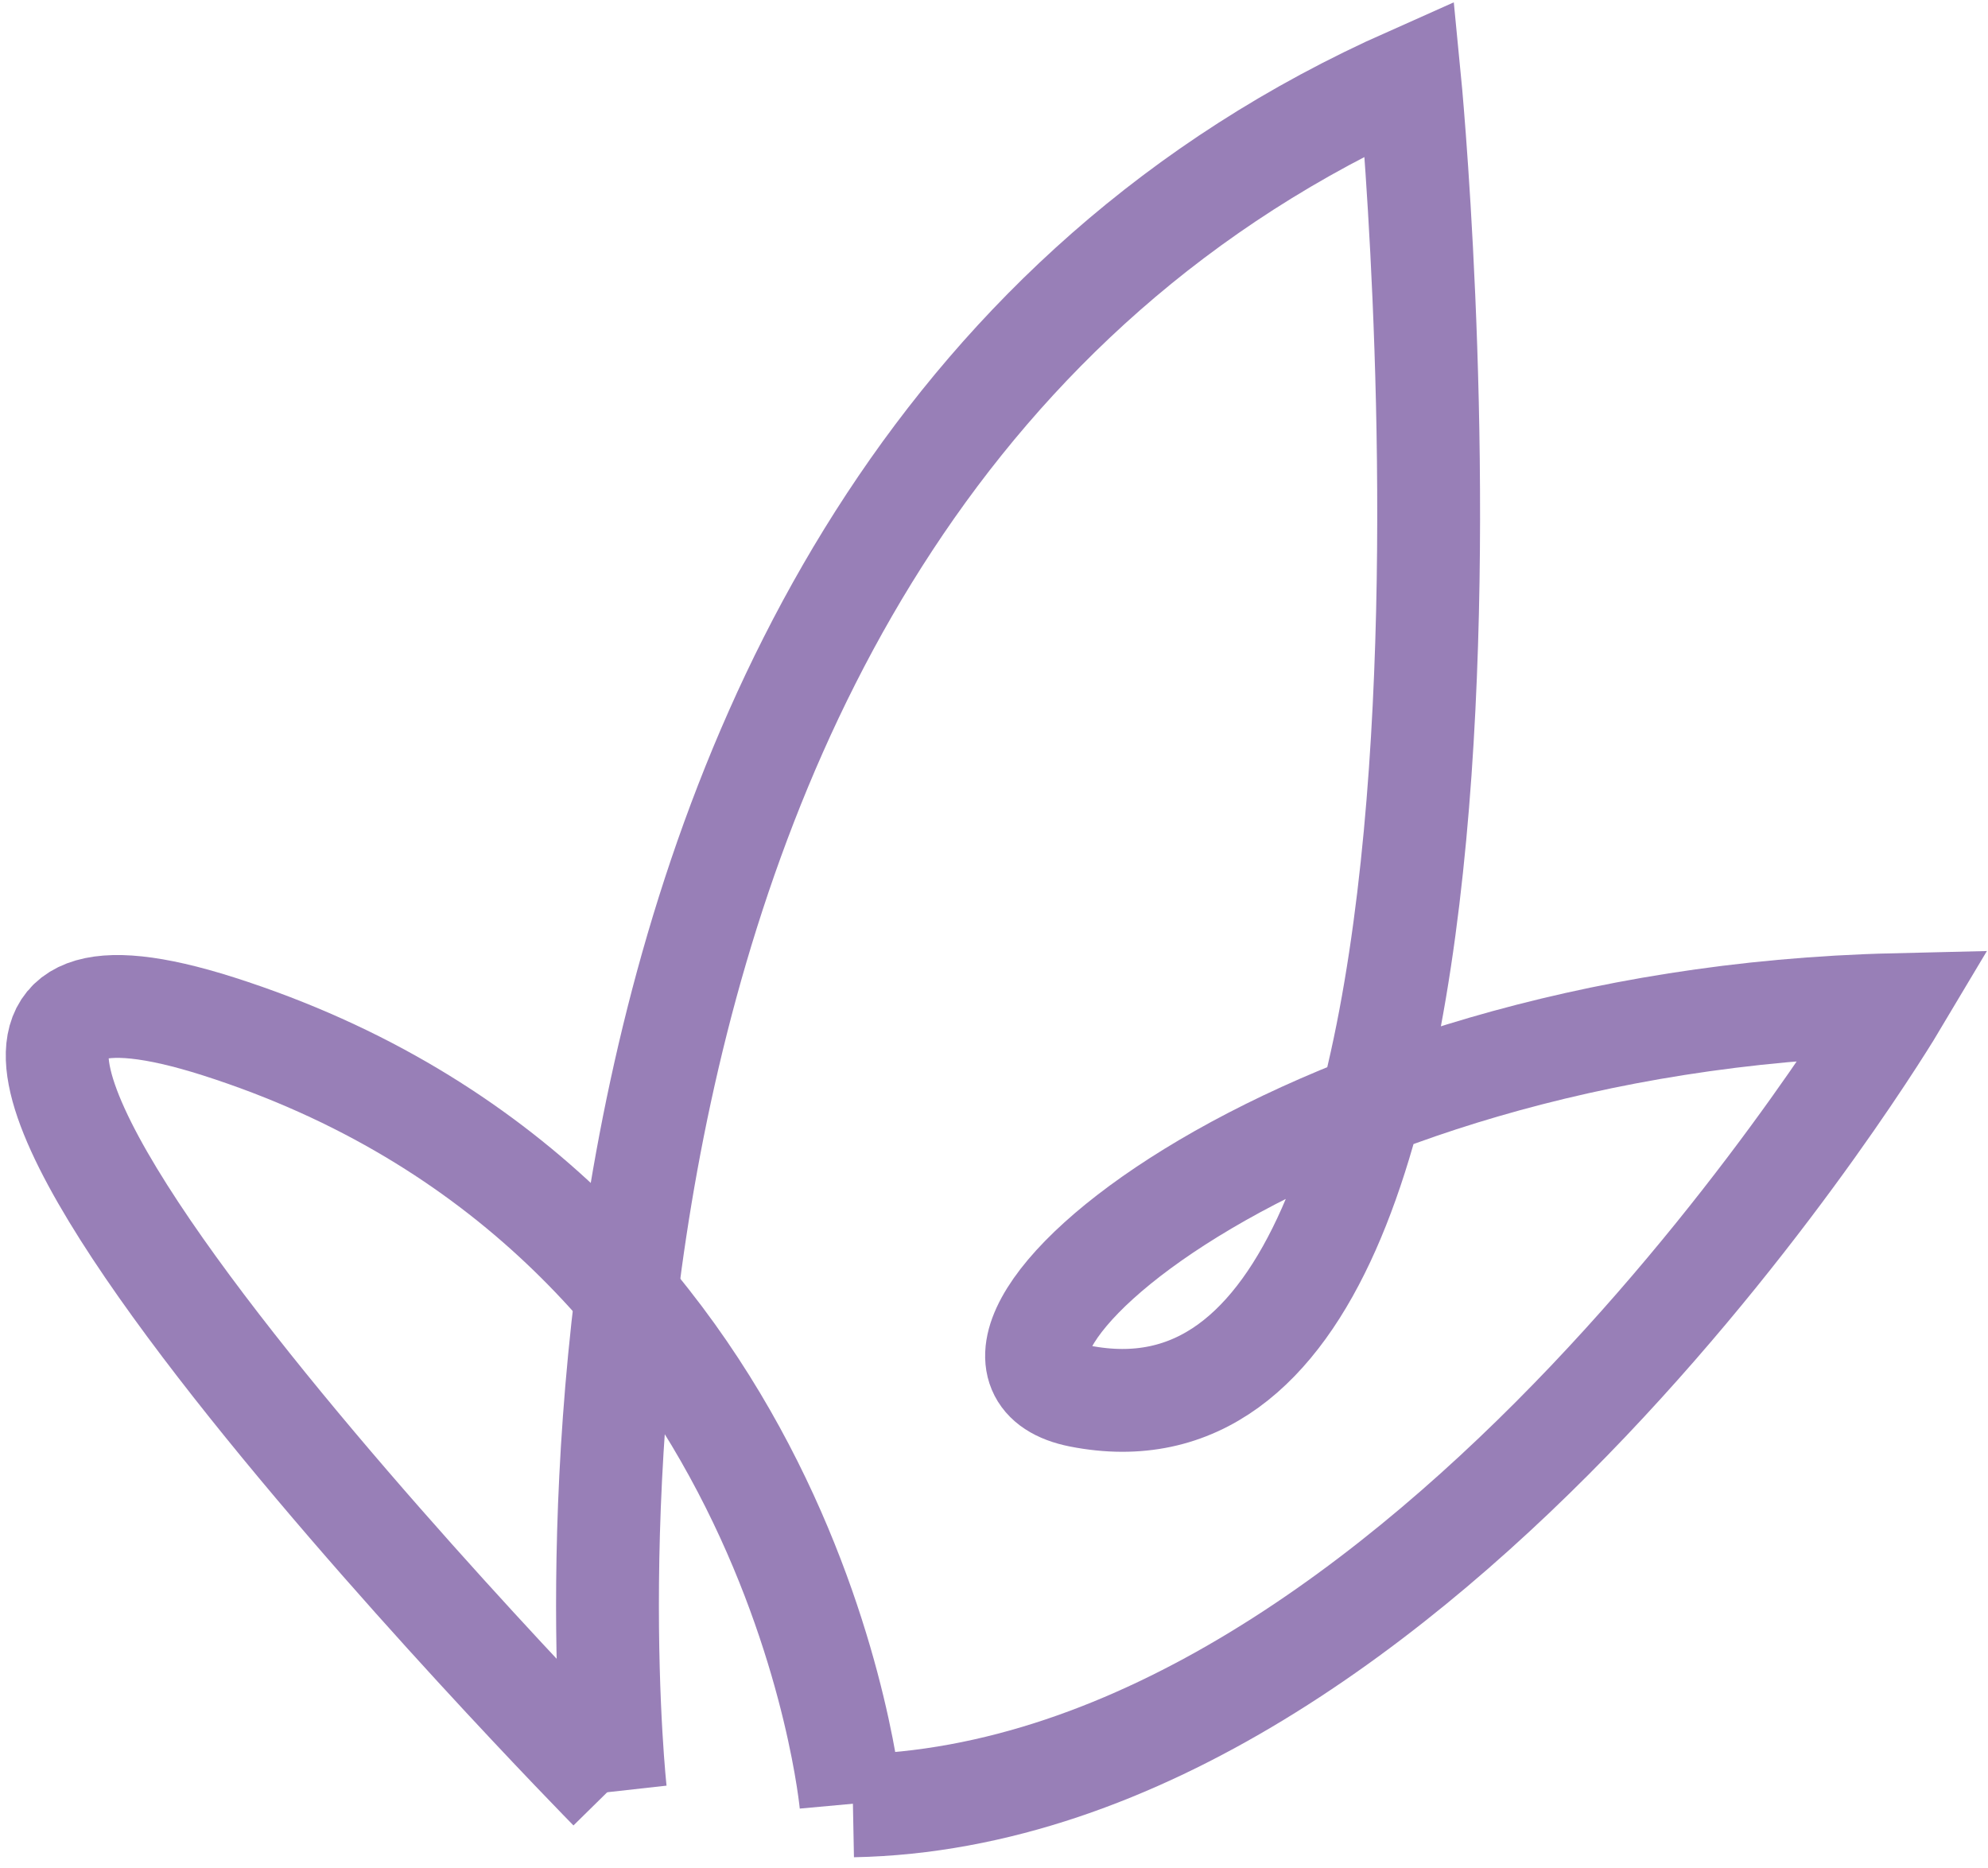
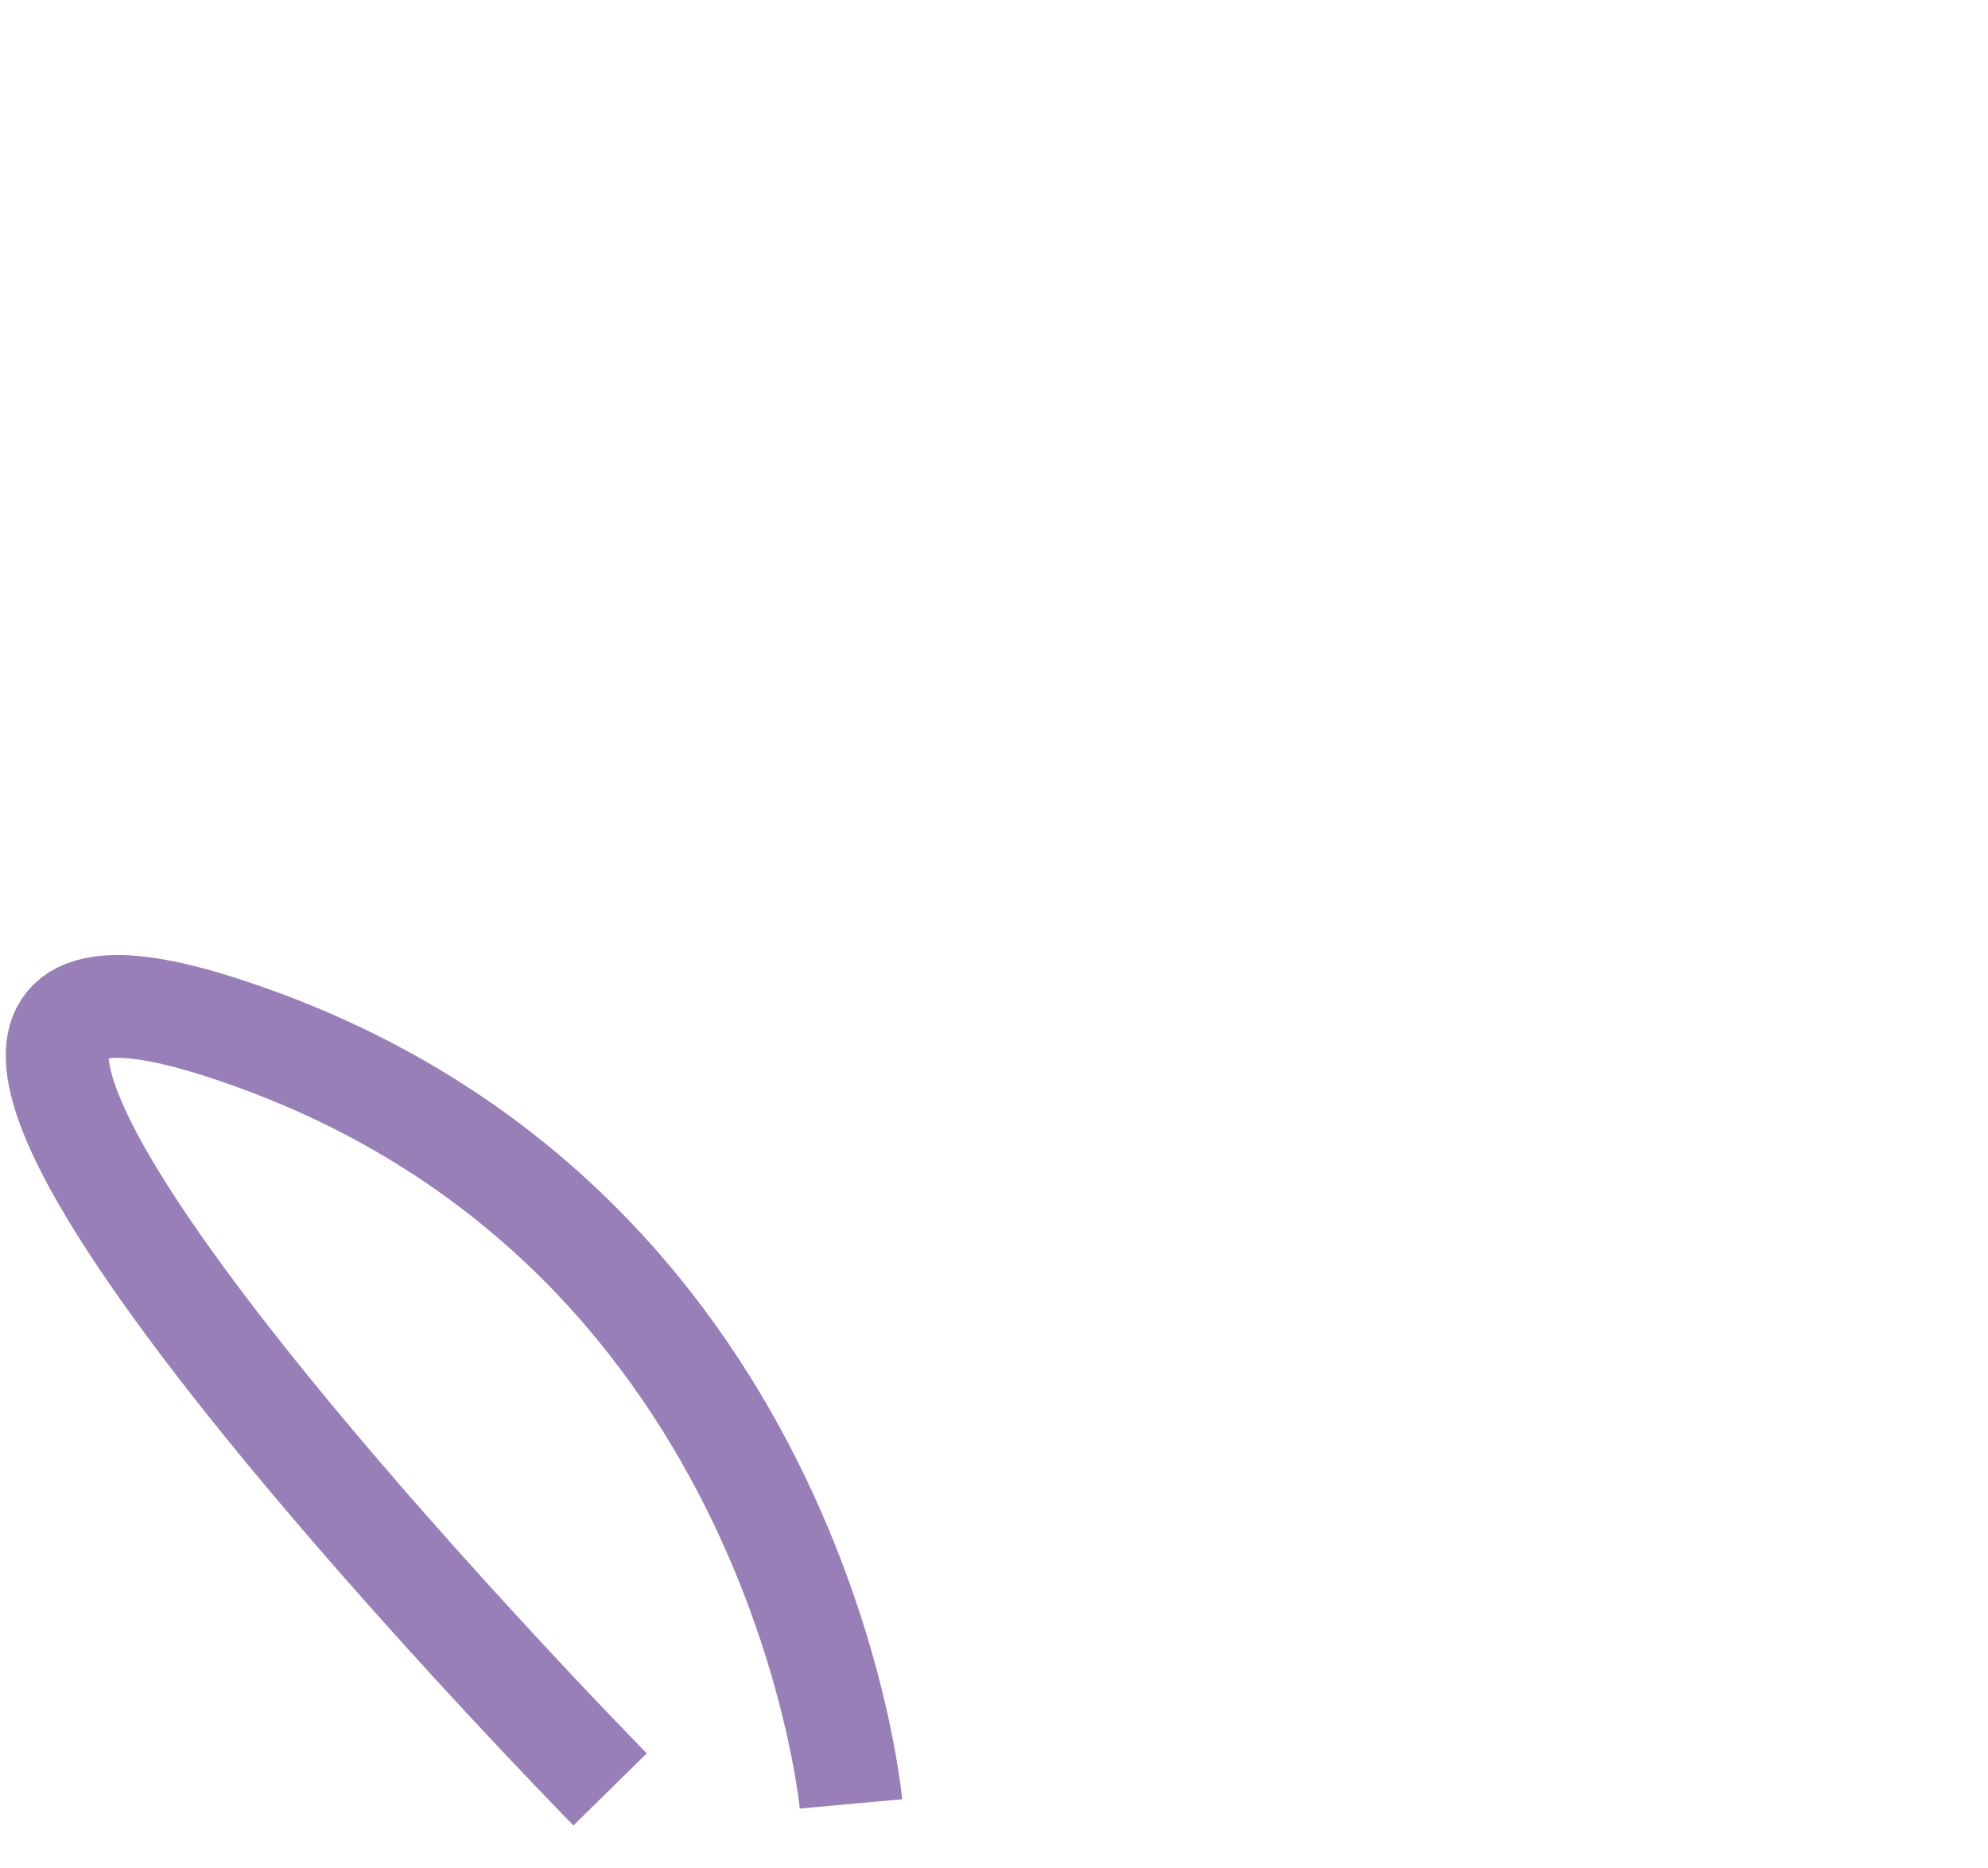
<svg xmlns="http://www.w3.org/2000/svg" width="116" height="109" viewBox="0 0 116 109" fill="none">
  <g opacity="0.5">
-     <path d="M35.911 104.52C35.911 104.52 27.505 28.899 82.249 4.566C82.249 4.566 90.32 86.841 63.004 81.456C52.76 79.426 74.743 59.463 110.581 58.618C110.581 58.618 83.124 104.718 49.77 105.367" stroke="#31006F" stroke-width="6" stroke-miterlimit="10" />
    <path d="M49.654 105.254C49.654 105.254 46.493 70.654 12.742 59.886C-17.733 50.186 35.6 104.407 35.6 104.407" stroke="#31006F" stroke-width="6" stroke-miterlimit="10" />
  </g>
</svg>